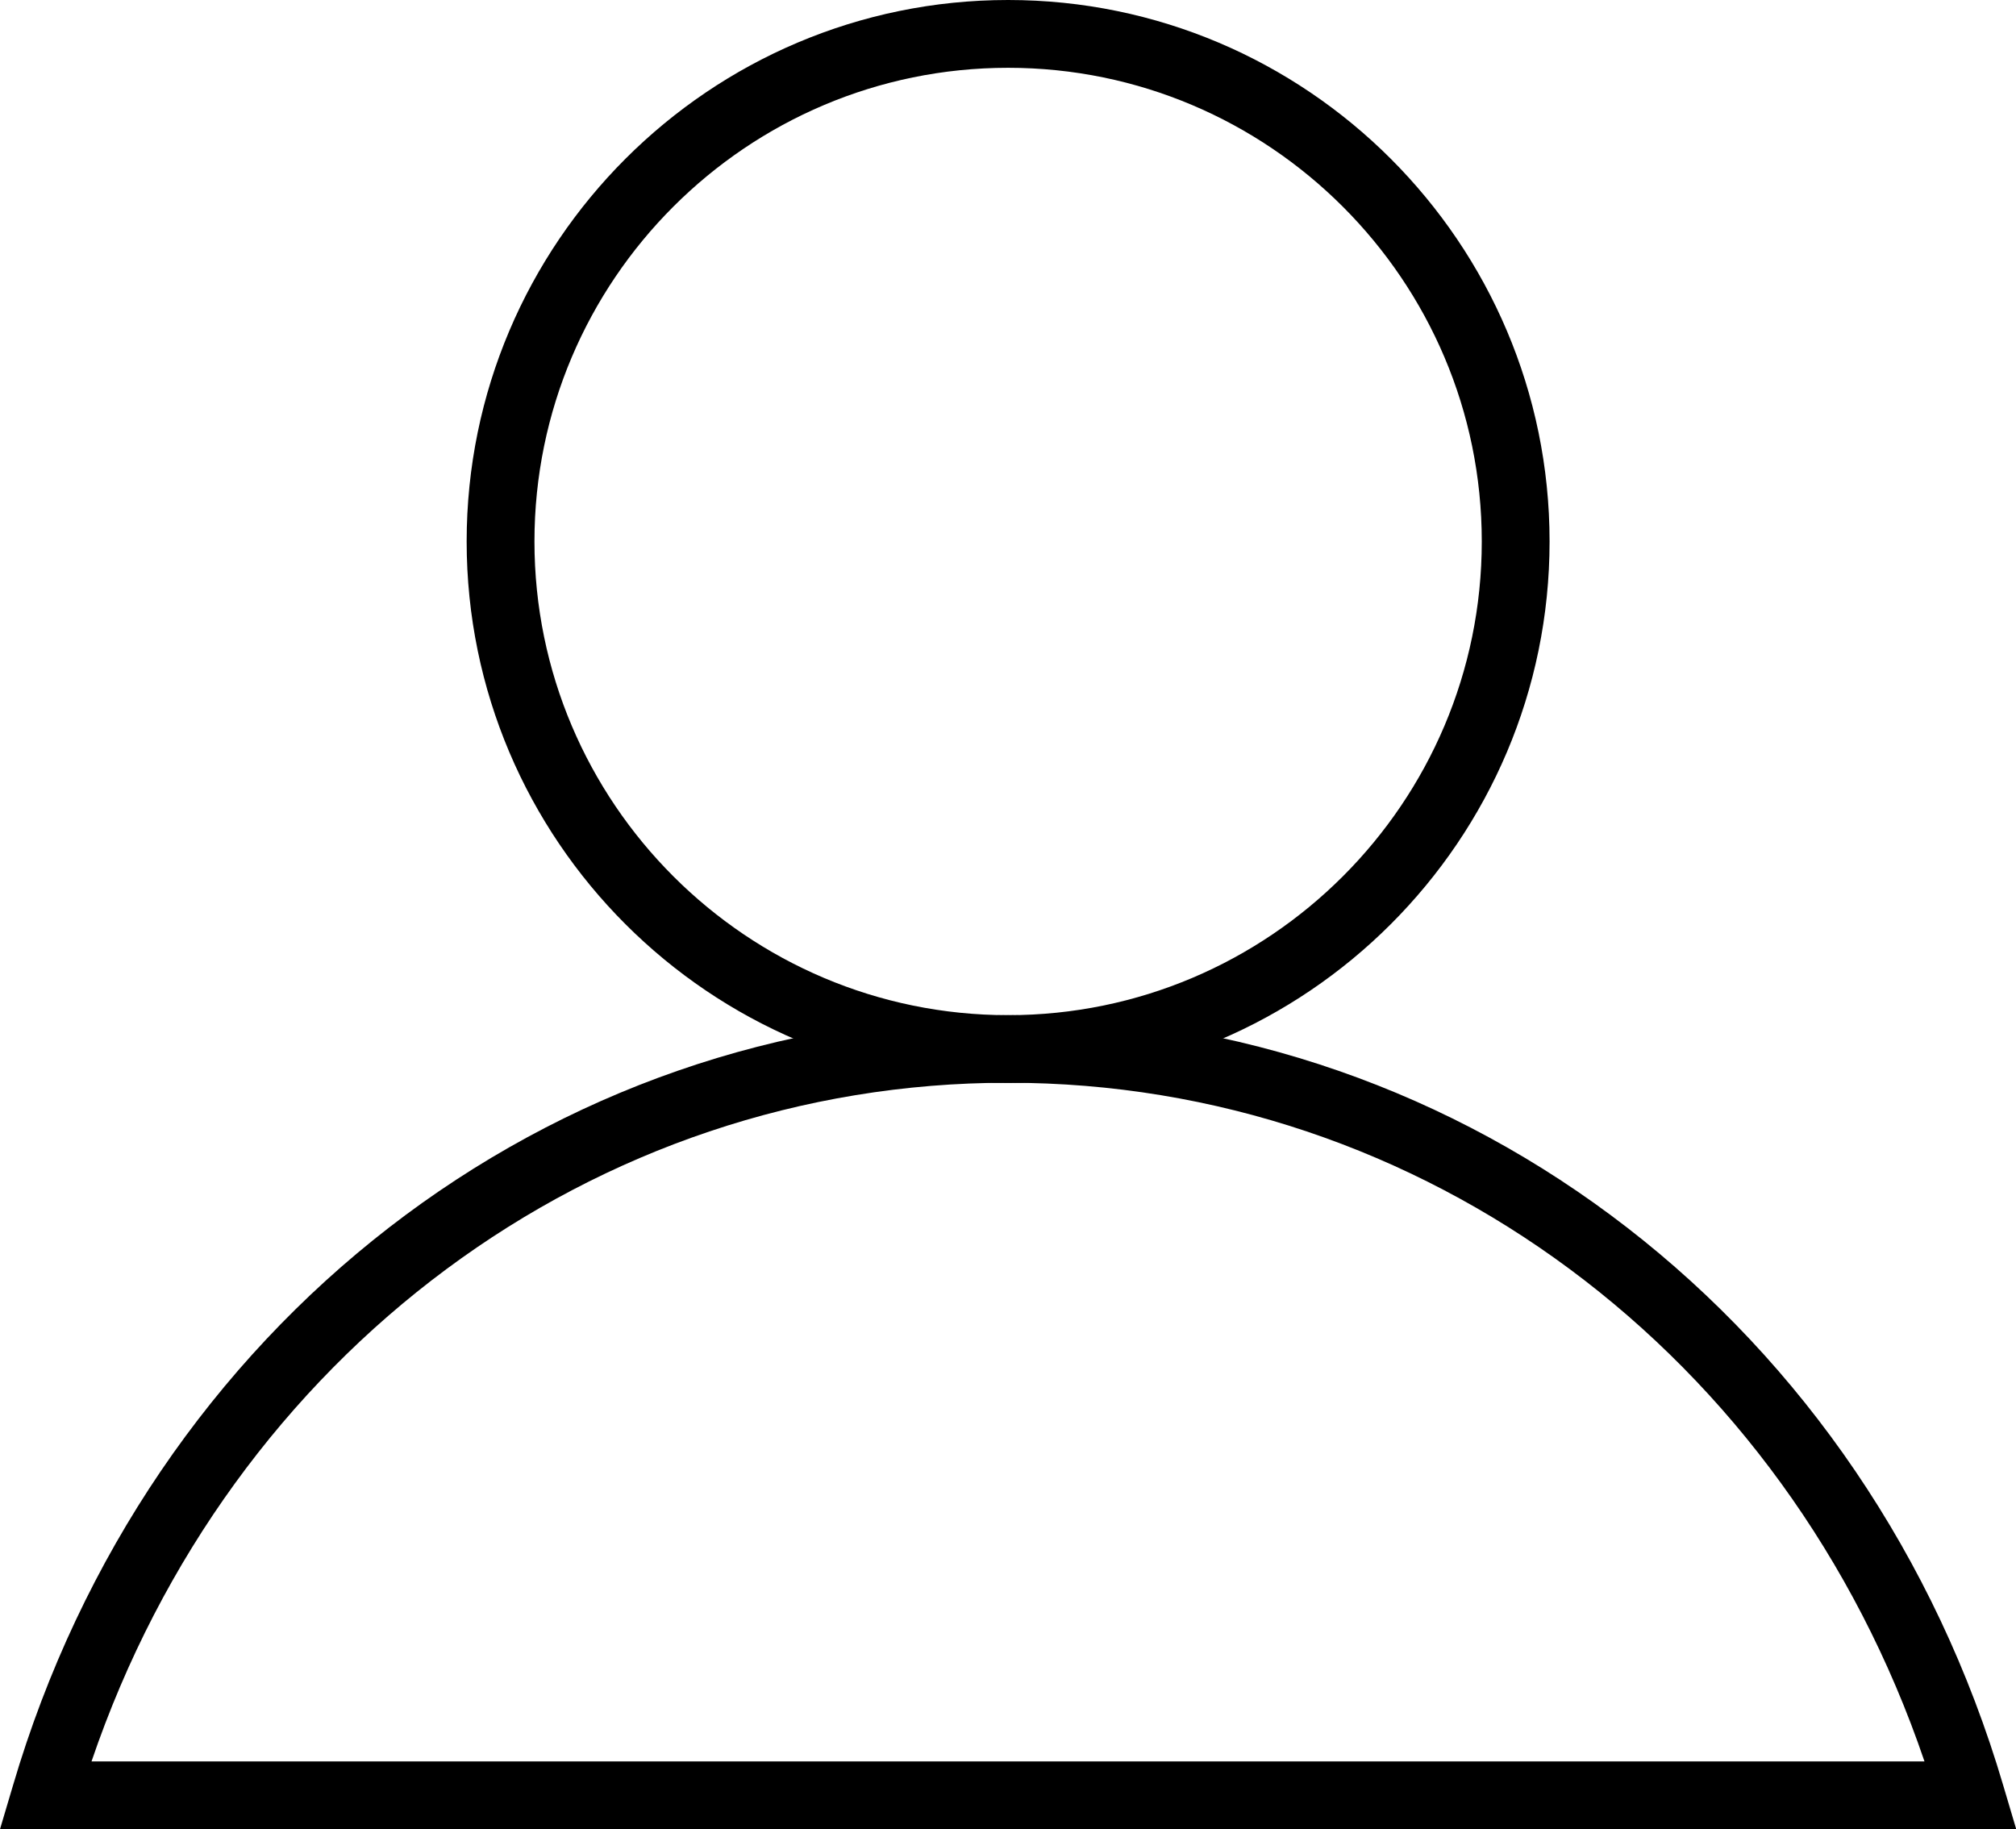
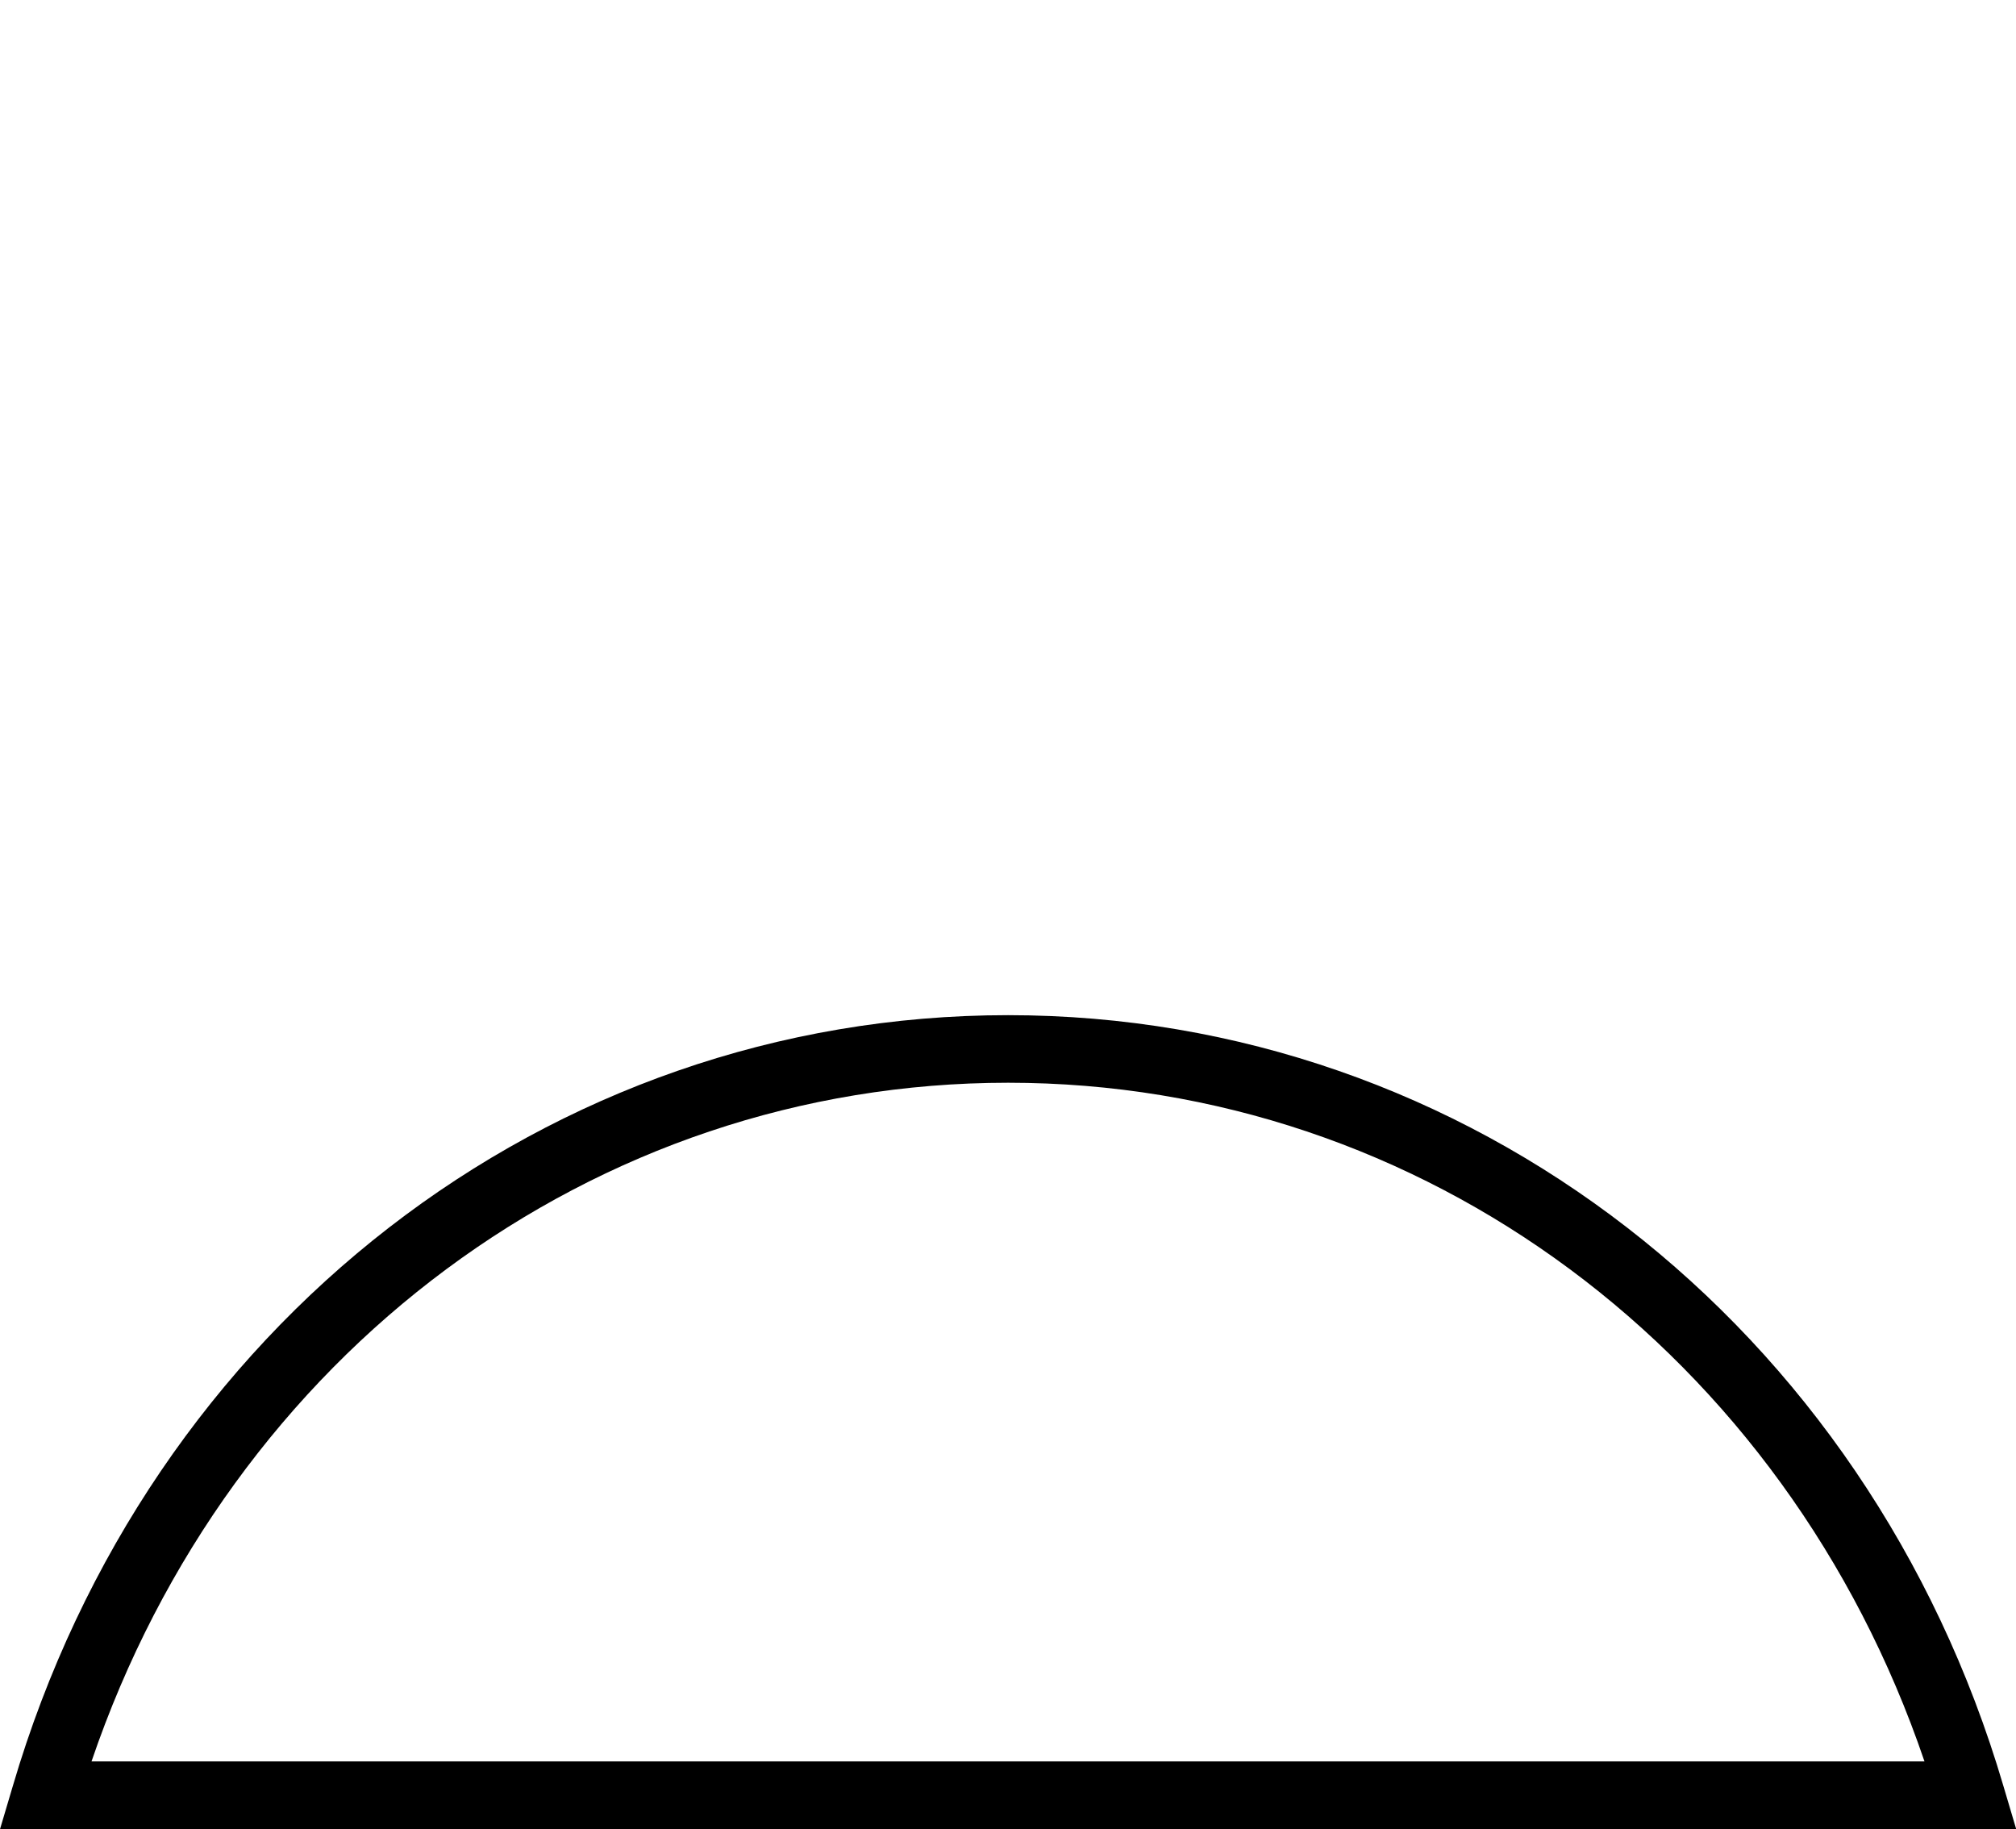
<svg xmlns="http://www.w3.org/2000/svg" id="_レイヤー_2" viewBox="0 0 89.21 80.94">
  <g id="_レイヤー_1-2">
    <g>
-       <path d="M44.61,47.92c-13.21,0-23.96-10.75-23.96-23.96S31.4,0,44.61,0s23.96,10.75,23.96,23.96-10.75,23.96-23.96,23.96Zm0-44.92c-11.56,0-20.96,9.4-20.96,20.96s9.4,20.96,20.96,20.96,20.96-9.4,20.96-20.96S56.16,3,44.61,3Z" />
      <path d="M89.21,80.94H0l.57-1.92c6-20.4,23.7-34.1,44.04-34.1s38.04,13.71,44.04,34.1l.57,1.92Zm-85.16-3H85.16c-6.13-18.04-22.2-30.03-40.55-30.03S10.19,59.9,4.05,77.94Z" />
    </g>
  </g>
</svg>